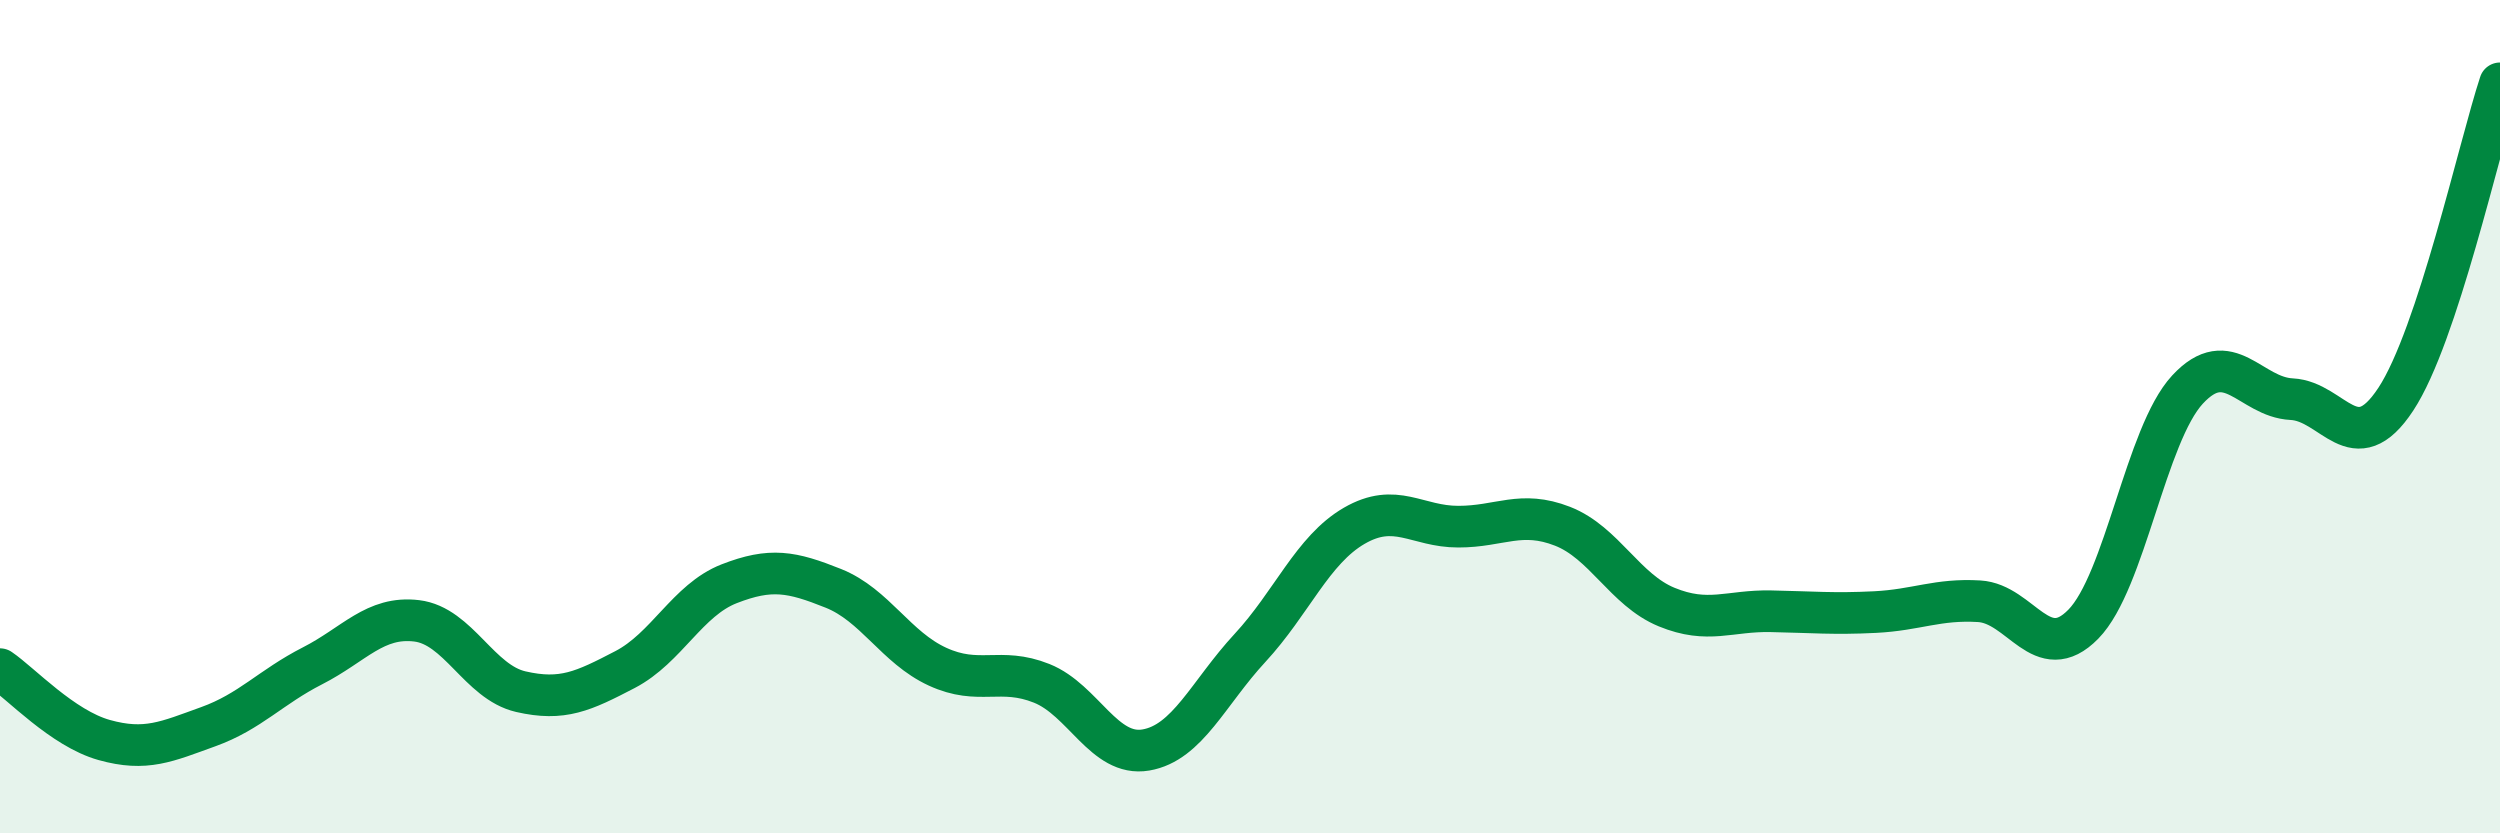
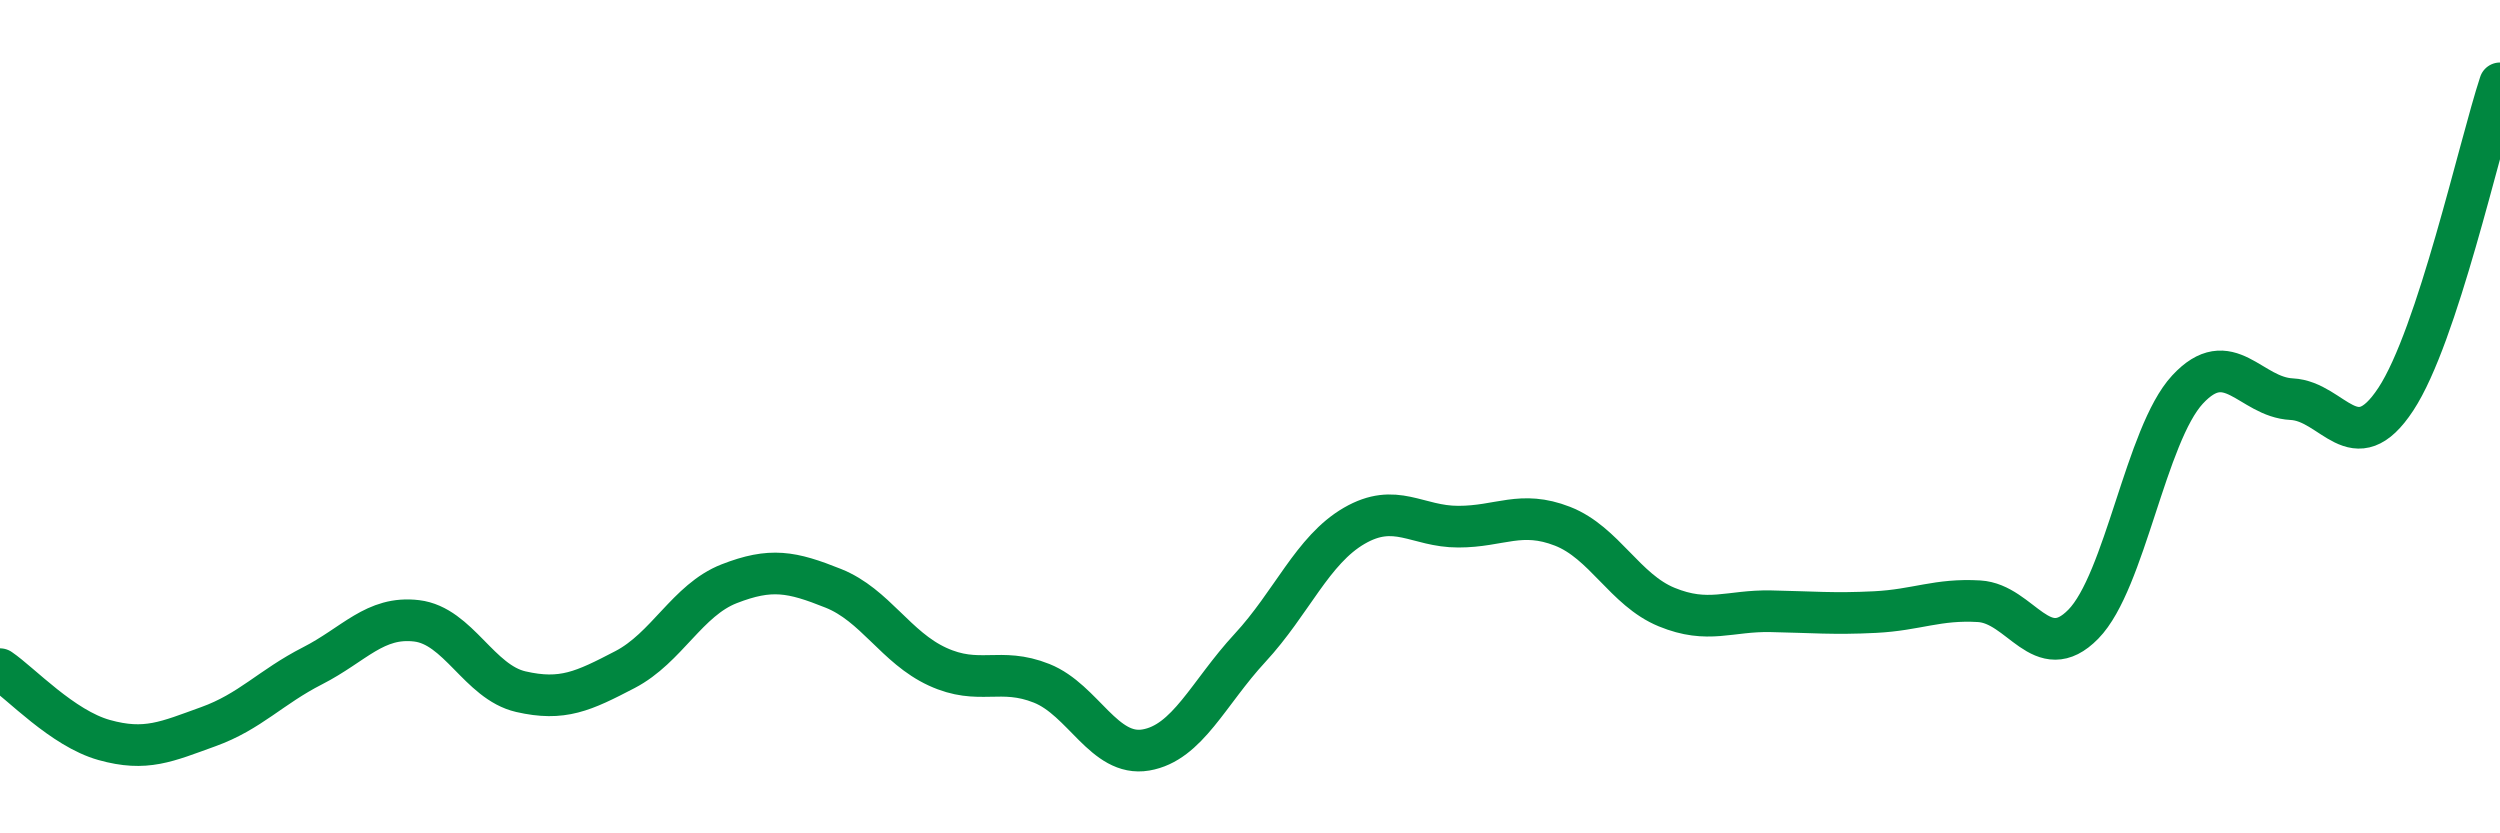
<svg xmlns="http://www.w3.org/2000/svg" width="60" height="20" viewBox="0 0 60 20">
-   <path d="M 0,16.06 C 0.5,16.4 1.5,17.48 2.5,17.76 C 3.5,18.04 4,17.8 5,17.44 C 6,17.08 6.5,16.49 7.5,15.98 C 8.5,15.47 9,14.78 10,14.9 C 11,15.02 11.5,16.37 12.5,16.6 C 13.5,16.83 14,16.59 15,16.07 C 16,15.55 16.5,14.4 17.5,14.01 C 18.5,13.62 19,13.72 20,14.12 C 21,14.52 21.5,15.54 22.5,16 C 23.5,16.46 24,16 25,16.4 C 26,16.8 26.5,18.17 27.5,18 C 28.5,17.83 29,16.63 30,15.55 C 31,14.47 31.5,13.2 32.5,12.62 C 33.5,12.04 34,12.64 35,12.64 C 36,12.64 36.5,12.24 37.5,12.63 C 38.5,13.02 39,14.16 40,14.57 C 41,14.98 41.5,14.65 42.5,14.67 C 43.5,14.69 44,14.74 45,14.69 C 46,14.64 46.5,14.37 47.5,14.43 C 48.5,14.49 49,16 50,14.98 C 51,13.96 51.5,10.43 52.5,9.35 C 53.5,8.27 54,9.53 55,9.58 C 56,9.63 56.5,11.1 57.5,9.58 C 58.5,8.06 59.5,3.52 60,2L60 20L0 20Z" fill="#008740" opacity="0.1" stroke-linecap="round" stroke-linejoin="round" />
  <path d="M 0,16.06 C 0.5,16.4 1.5,17.48 2.5,17.76 C 3.5,18.04 4,17.8 5,17.44 C 6,17.08 6.5,16.49 7.5,15.98 C 8.5,15.47 9,14.78 10,14.9 C 11,15.02 11.5,16.37 12.5,16.6 C 13.5,16.83 14,16.59 15,16.07 C 16,15.55 16.5,14.4 17.5,14.01 C 18.5,13.62 19,13.72 20,14.12 C 21,14.52 21.5,15.54 22.5,16 C 23.5,16.46 24,16 25,16.4 C 26,16.8 26.5,18.17 27.5,18 C 28.5,17.83 29,16.63 30,15.55 C 31,14.47 31.5,13.2 32.5,12.62 C 33.5,12.04 34,12.64 35,12.64 C 36,12.64 36.5,12.24 37.5,12.63 C 38.5,13.02 39,14.16 40,14.57 C 41,14.98 41.5,14.65 42.5,14.67 C 43.5,14.69 44,14.74 45,14.69 C 46,14.64 46.5,14.37 47.5,14.43 C 48.5,14.49 49,16 50,14.98 C 51,13.96 51.5,10.43 52.5,9.35 C 53.5,8.27 54,9.53 55,9.58 C 56,9.63 56.5,11.1 57.5,9.58 C 58.5,8.06 59.5,3.52 60,2" stroke="#008740" stroke-width="1" fill="none" stroke-linecap="round" stroke-linejoin="round" />
</svg>